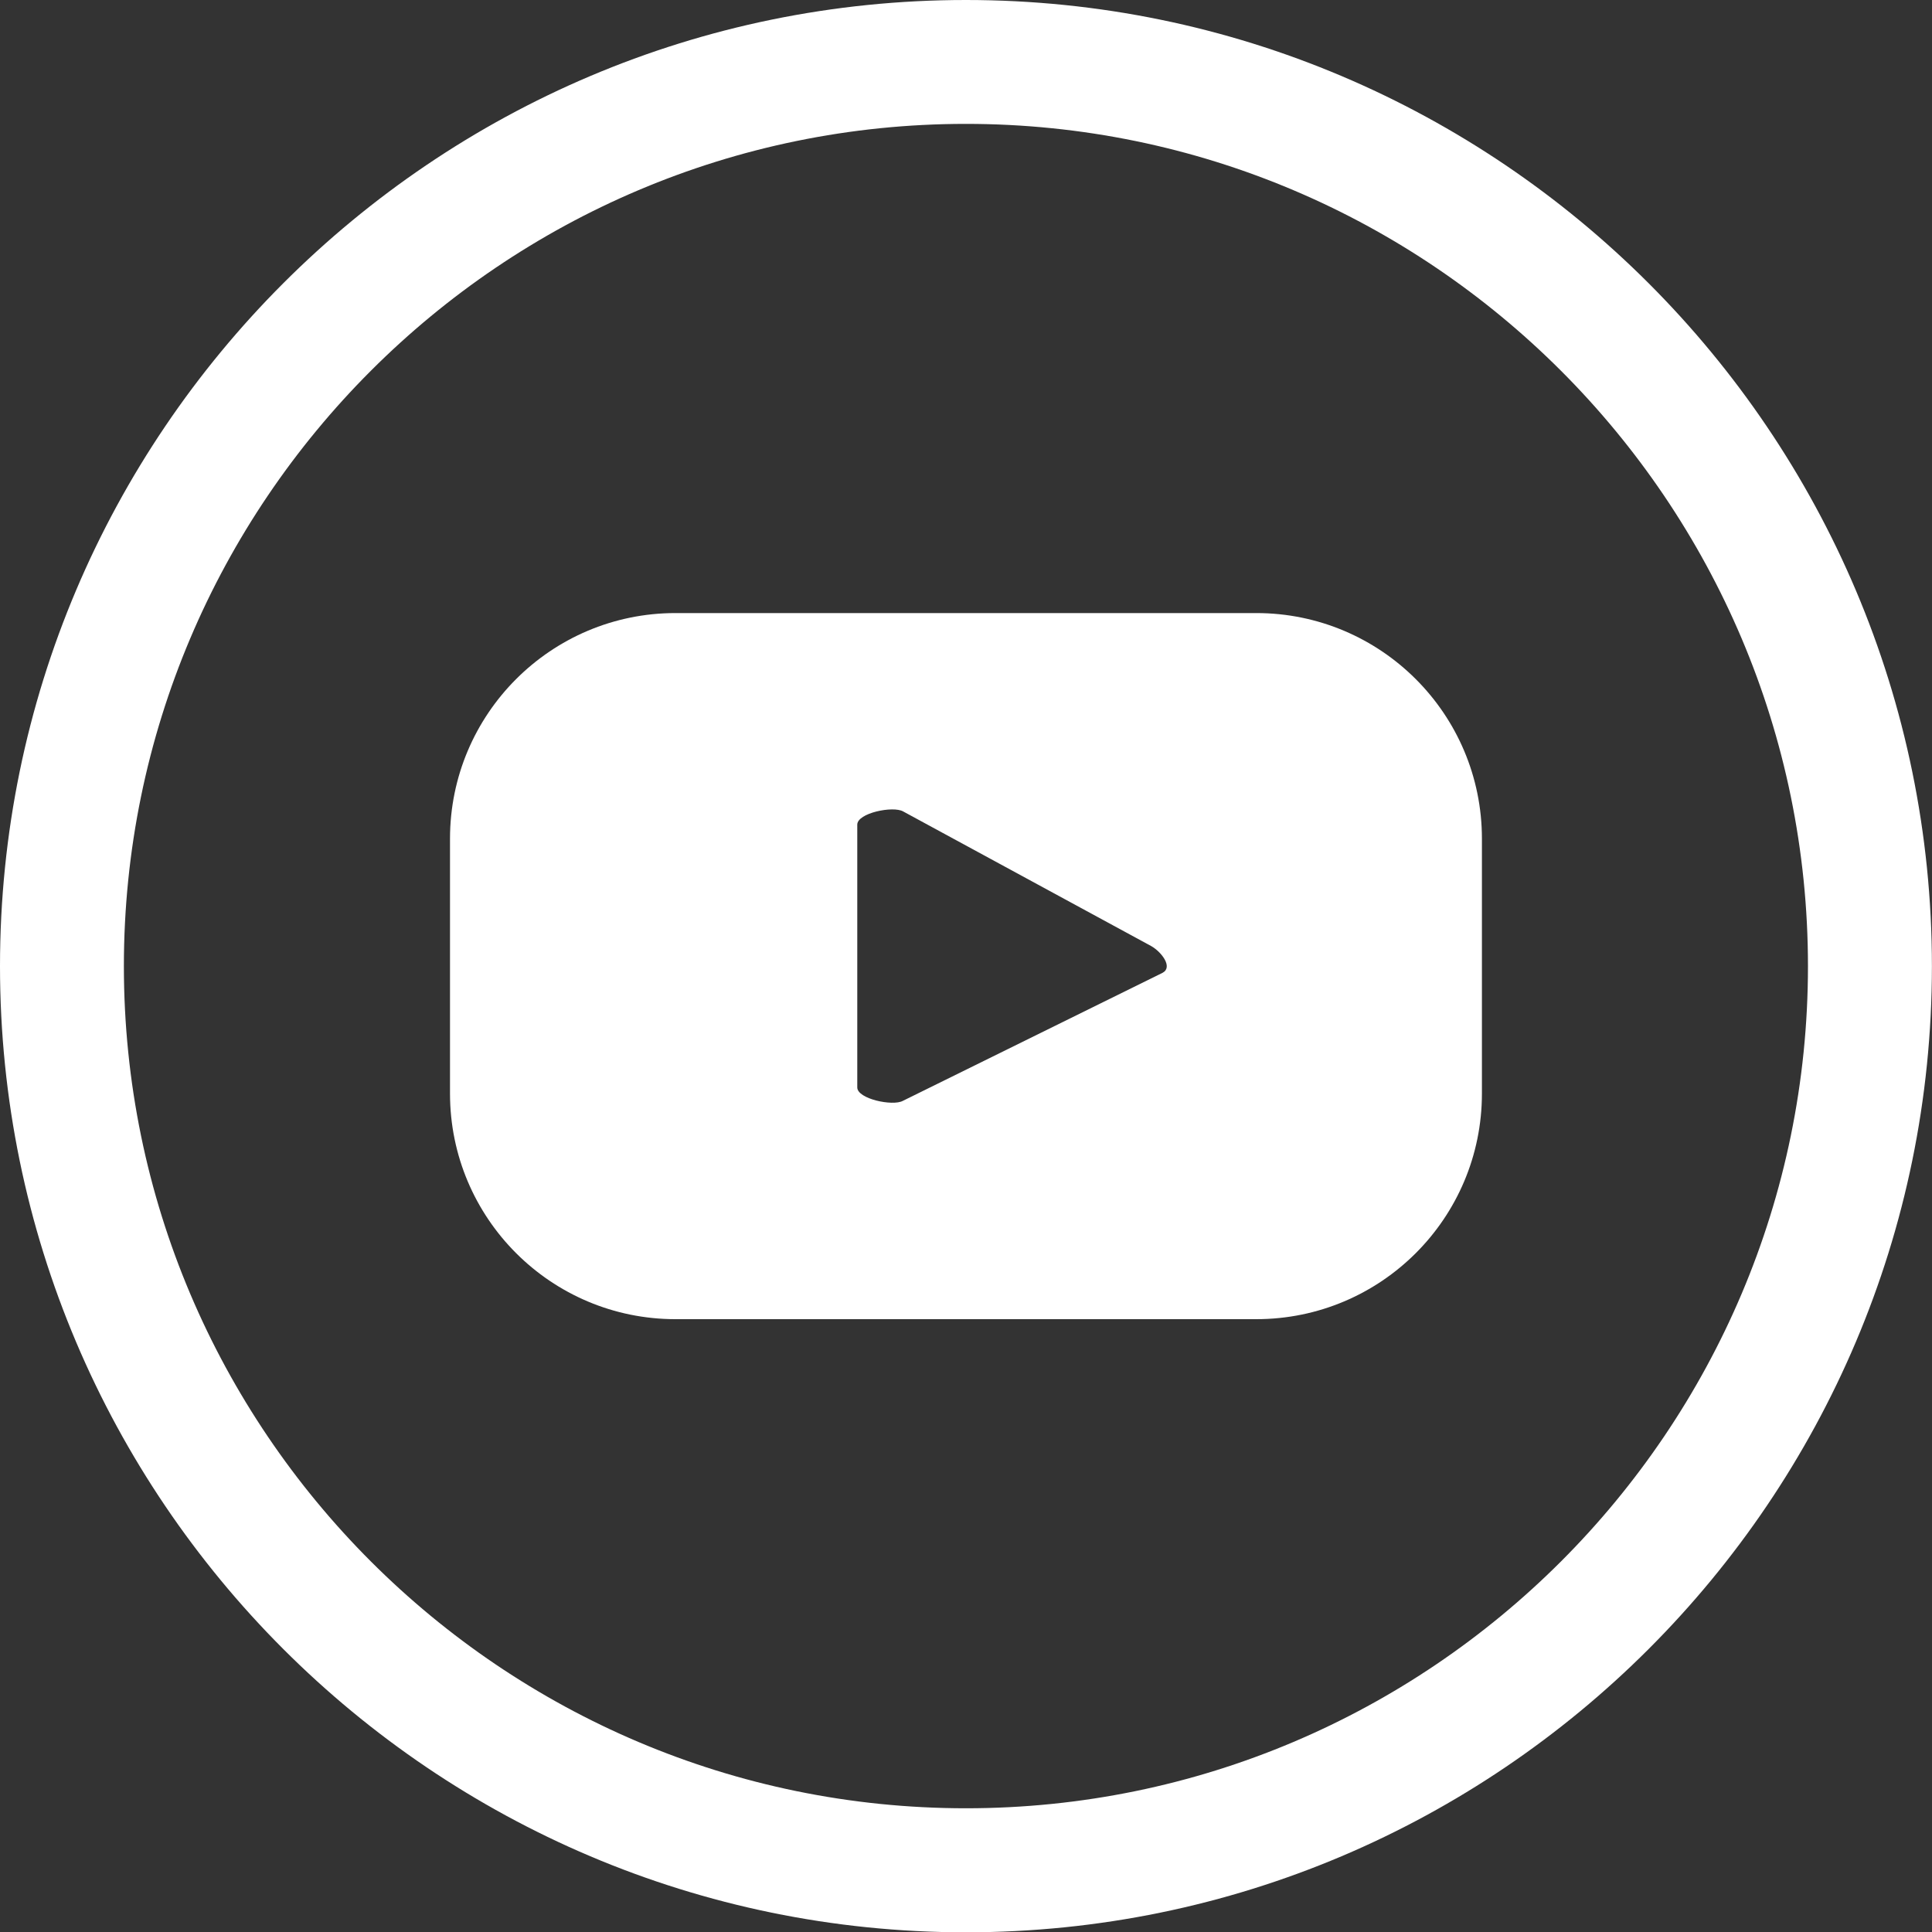
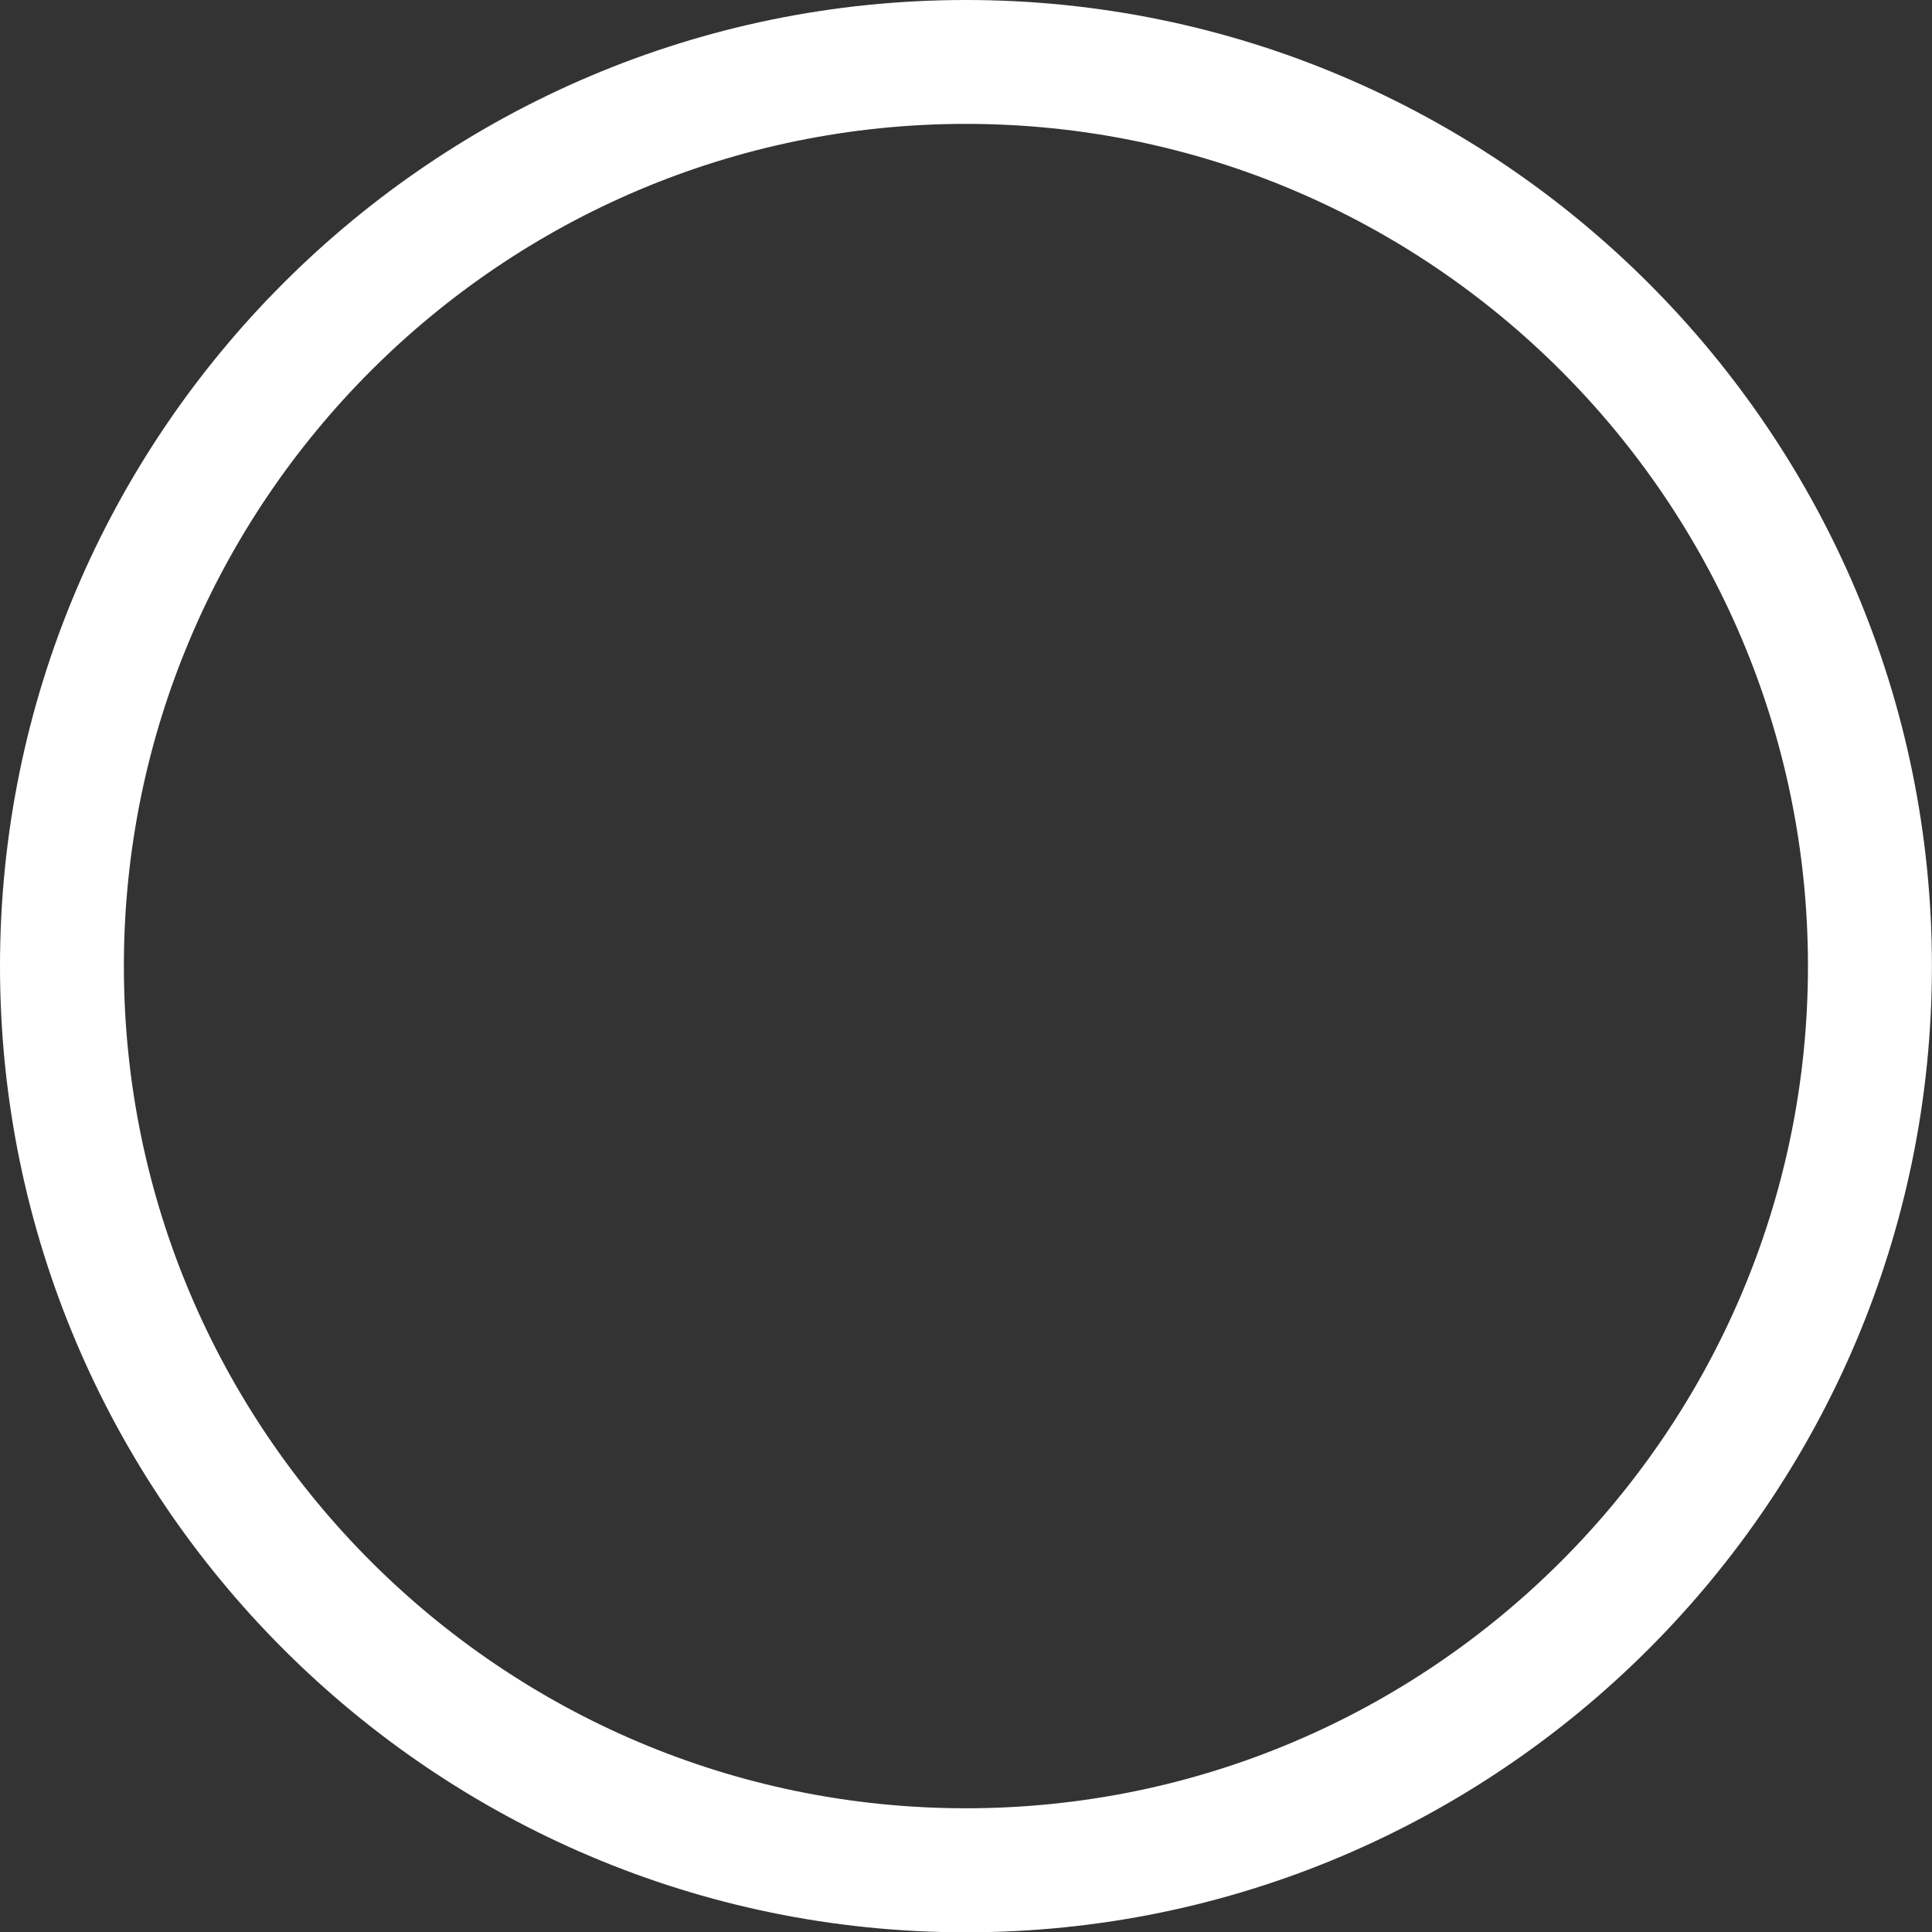
<svg xmlns="http://www.w3.org/2000/svg" width="25px" height="25px" viewBox="0 0 25 25" version="1.1">
  <rect x="0" y="0" width="25" height="25" fill="#333333" stroke="none" />
  <title>youtube</title>
  <g id="Symbols" stroke="none" stroke-width="1" fill="none" fill-rule="evenodd">
    <g id="Layout/Footer/Desktop" transform="translate(-1447, -391)" fill="#FFFFFF">
      <g id="youtube" transform="translate(1447, 391)">
        <path d="M12.499,23.399 C6.491,23.399 1.603,18.511 1.603,12.502 C1.603,6.492 6.491,1.603 12.499,1.603 C18.508,1.603 23.395,6.492 23.395,12.502 C23.395,18.511 18.508,23.399 12.499,23.399 M12.499,0 C5.607,0 0,5.608 0,12.502 C0,19.395 5.607,25.004 12.499,25.004 C19.392,25.004 24.999,19.395 24.999,12.502 C24.999,5.608 19.392,0 12.499,0" id="Fill-17" />
-         <path d="M15.044,12.588 L11.683,14.245 C11.552,14.317 11.093,14.22 11.093,14.071 L11.093,10.671 C11.093,10.52 11.556,10.425 11.687,10.5 L14.898,12.243 C15.032,12.32 15.18,12.515 15.044,12.588 L15.044,12.588 Z M19.176,10.853 C19.176,9.24 17.868,7.933 16.256,7.933 L8.741,7.933 C7.13,7.933 5.823,9.24 5.823,10.853 L5.823,14.15 C5.823,15.764 7.13,17.07 8.741,17.07 L16.256,17.07 C17.868,17.07 19.176,15.764 19.176,14.15 L19.176,10.853 Z" id="Fill-15" />
      </g>
    </g>
  </g>
</svg>